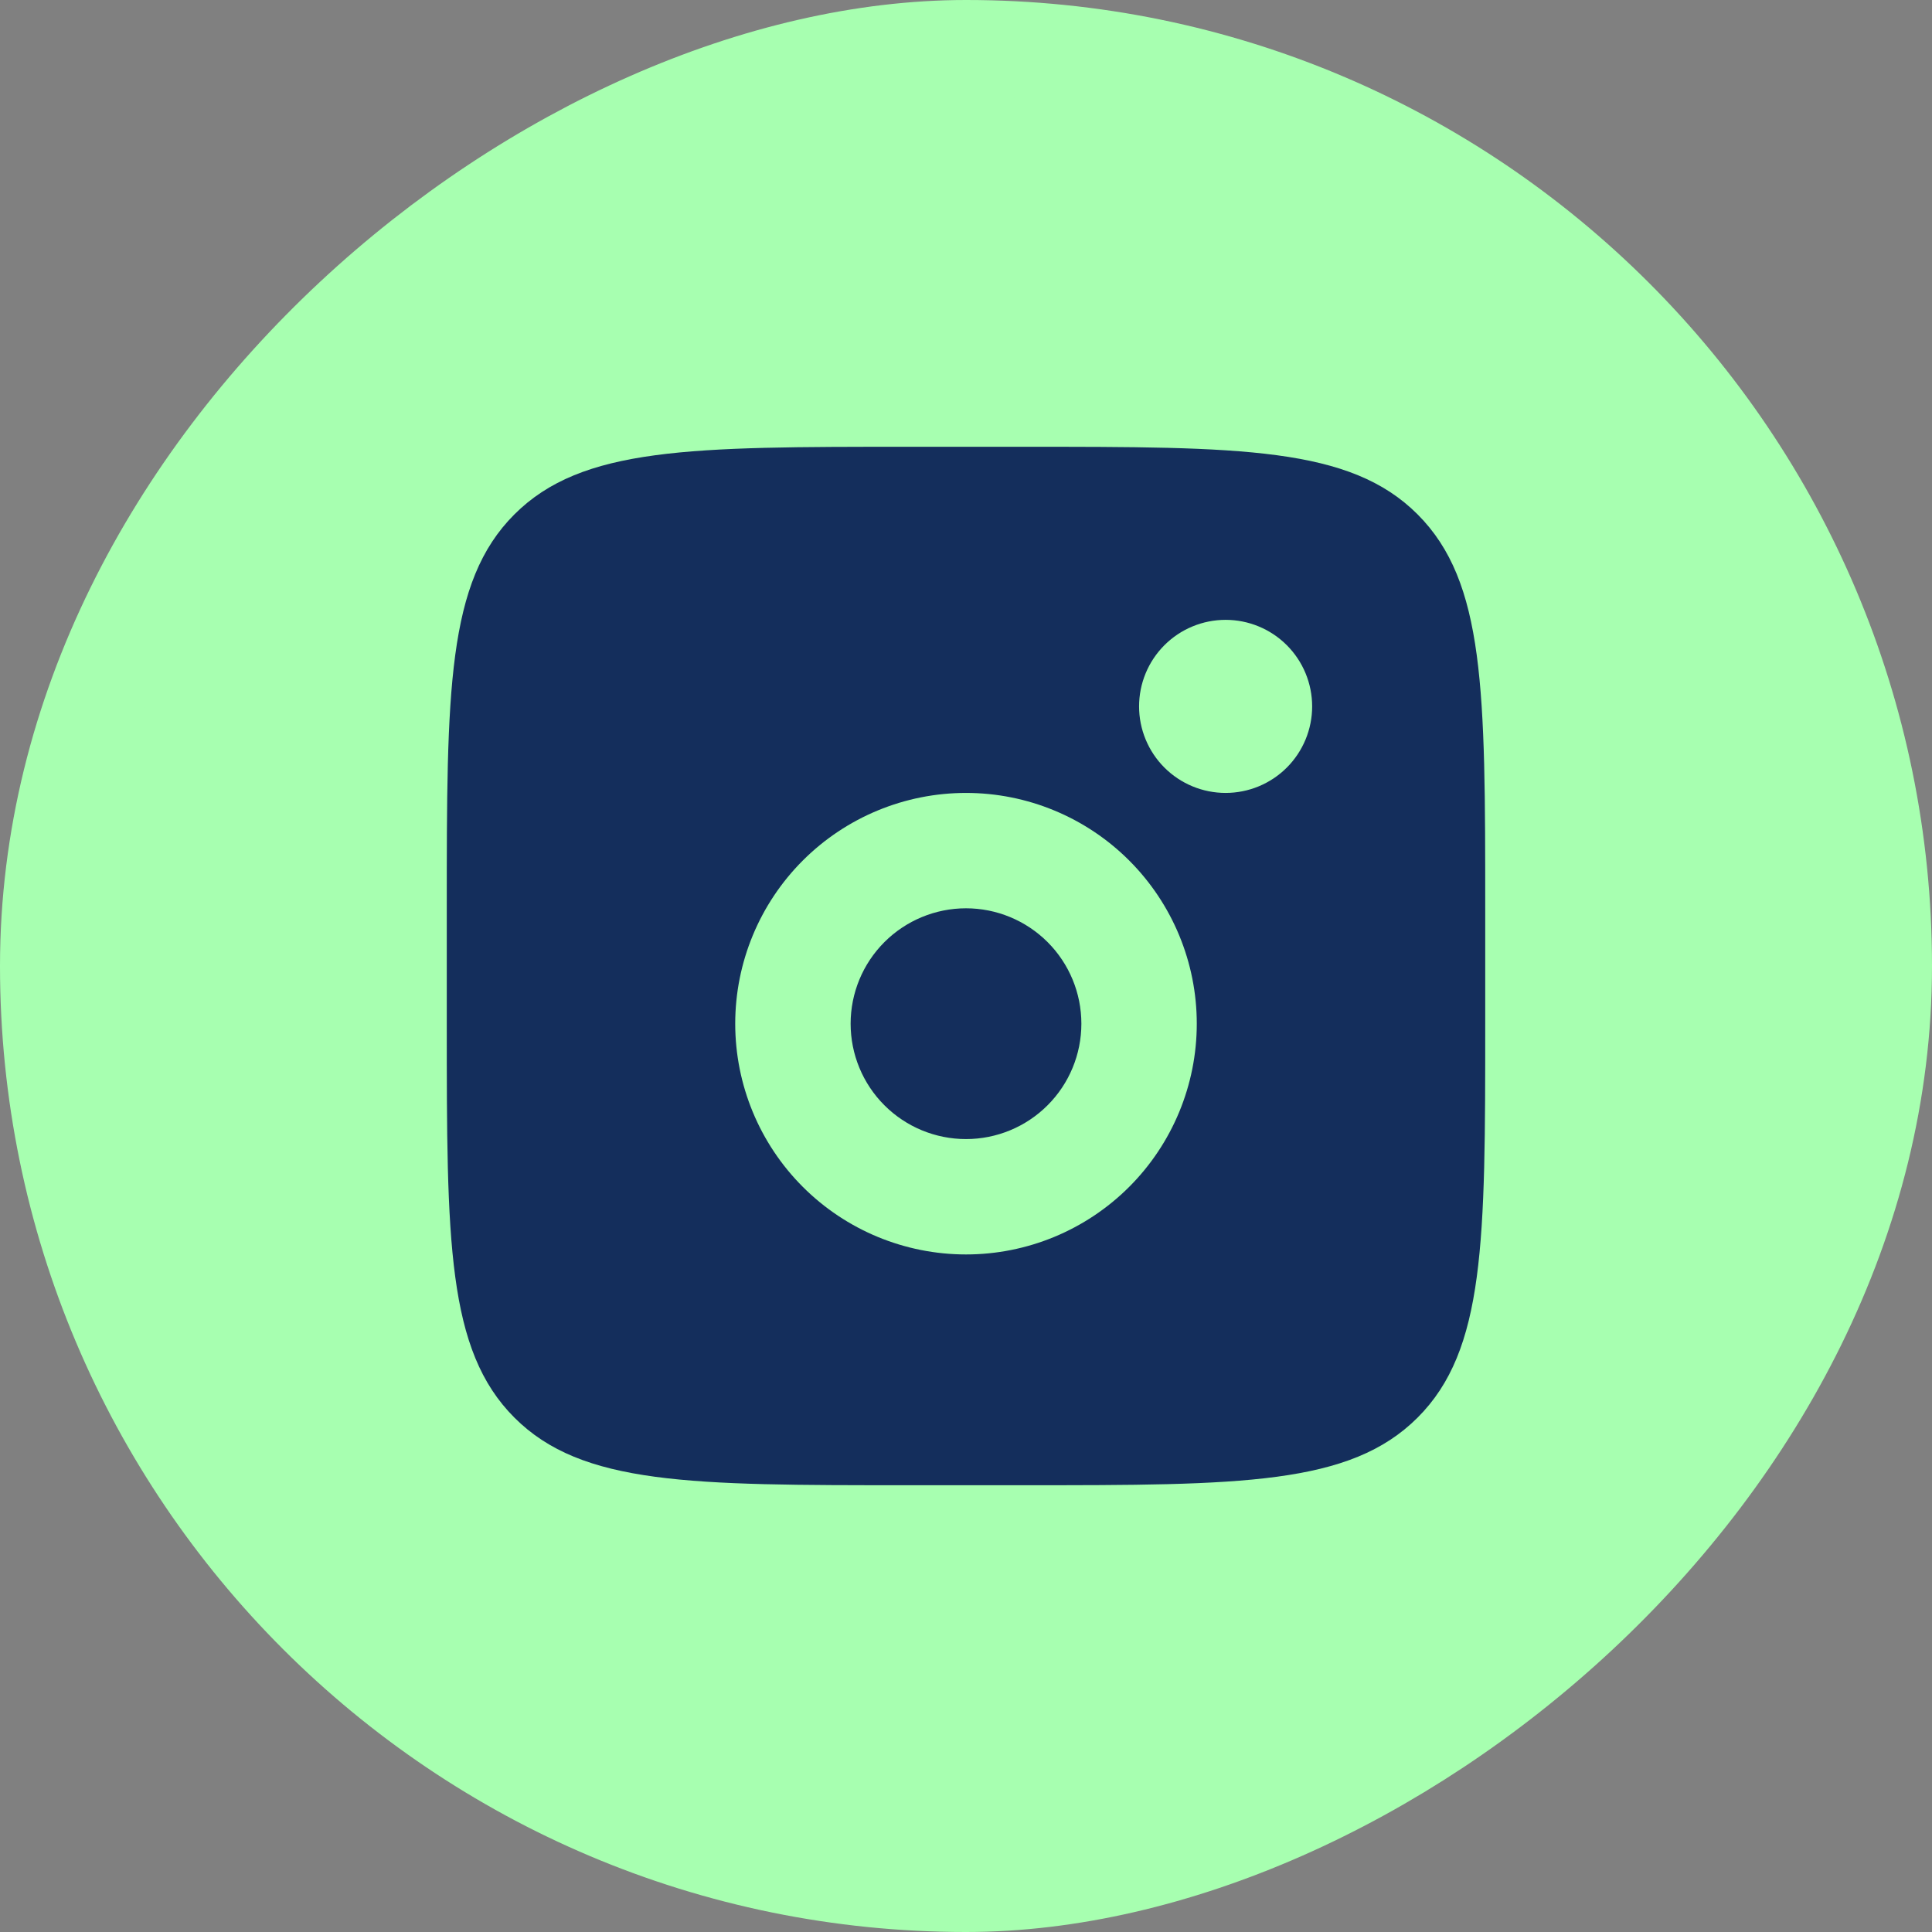
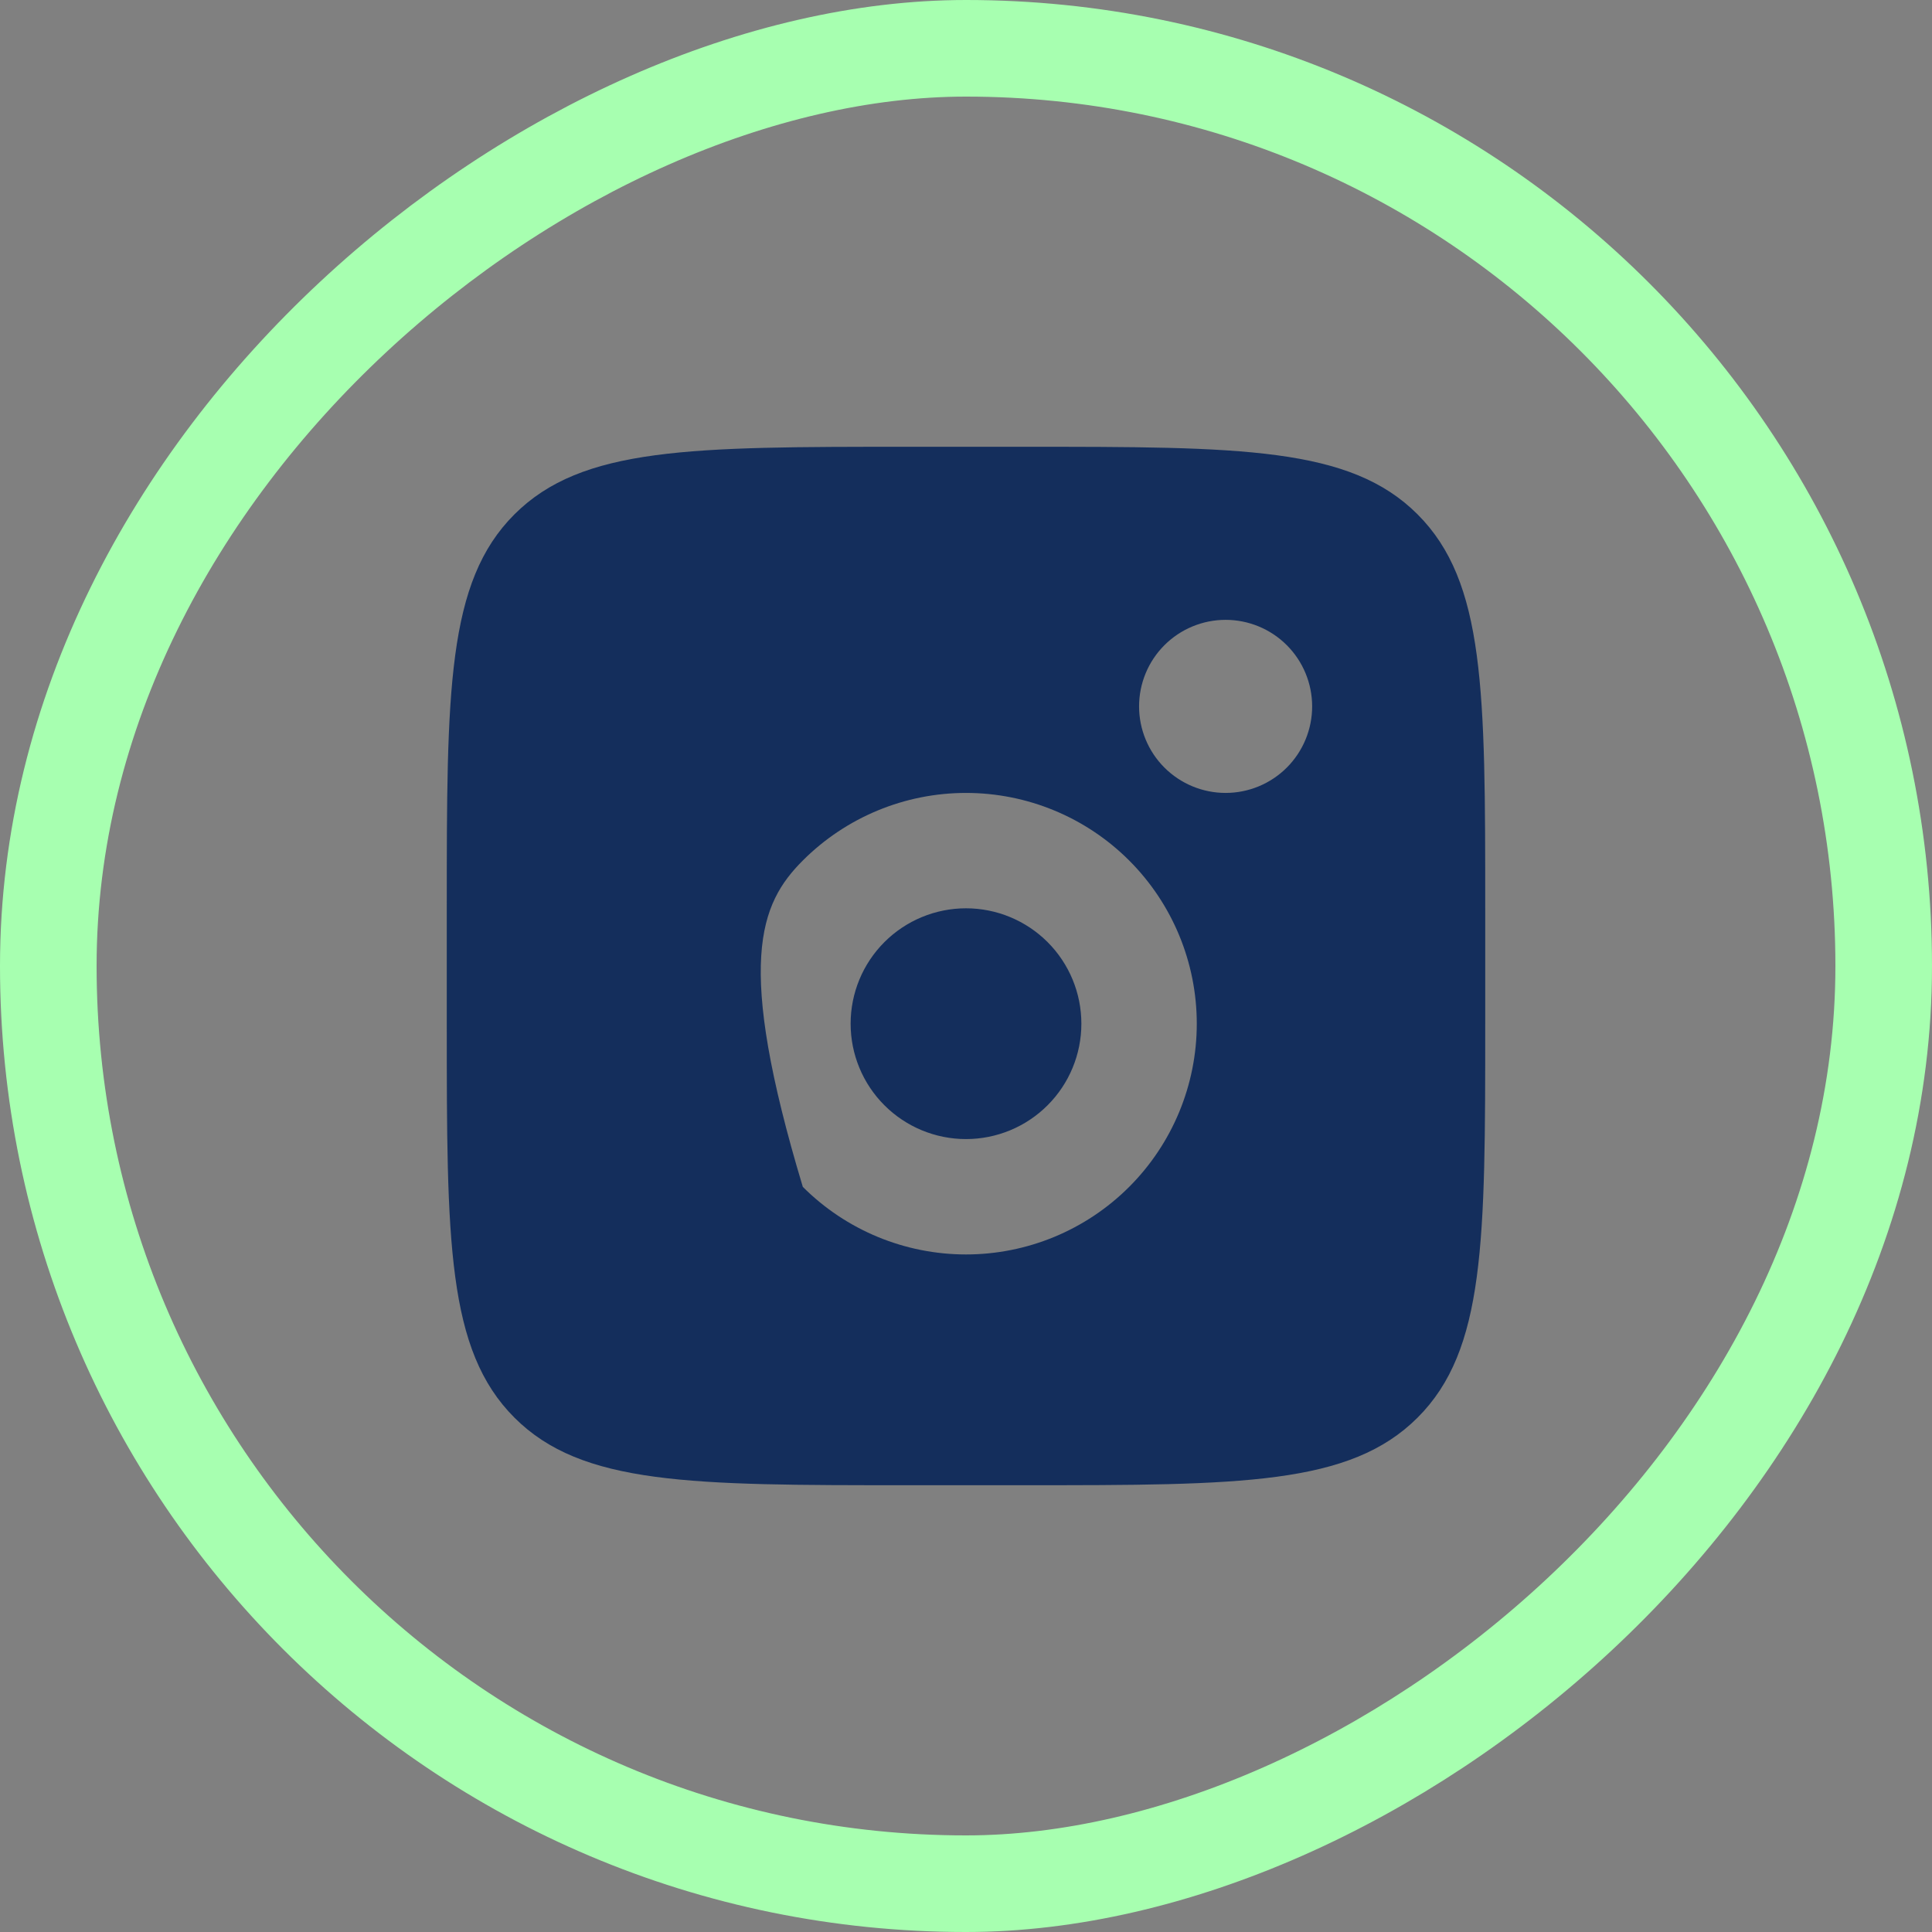
<svg xmlns="http://www.w3.org/2000/svg" width="60" height="60" viewBox="0 0 60 60" fill="none">
  <rect x="0" y="0" width="60" height="60" fill="#808080" stroke="none" />
-   <rect x="58.5" y="1.5" width="57" height="57" rx="28.5" transform="rotate(90 58.5 1.5)" fill="#A7FFB0" />
  <rect x="58.5" y="1.5" width="57" height="57" rx="28.5" transform="rotate(90 58.5 1.5)" stroke="#A7FFB0" stroke-width="3" />
-   <path fill-rule="evenodd" clip-rule="evenodd" d="M13.875 28.208C13.875 21.452 13.875 18.073 15.975 15.975C18.075 13.877 21.452 13.875 28.208 13.875H31.792C38.548 13.875 41.927 13.875 44.025 15.975C46.123 18.075 46.125 21.452 46.125 28.208V31.792C46.125 38.548 46.125 41.927 44.025 44.025C41.925 46.123 38.548 46.125 31.792 46.125H28.208C21.452 46.125 18.073 46.125 15.975 44.025C13.877 41.925 13.875 38.548 13.875 31.792V28.208ZM40.75 21.938C40.75 22.65 40.467 23.334 39.963 23.838C39.459 24.342 38.775 24.625 38.062 24.625C37.35 24.625 36.666 24.342 36.162 23.838C35.658 23.334 35.375 22.65 35.375 21.938C35.375 21.225 35.658 20.541 36.162 20.037C36.666 19.533 37.35 19.25 38.062 19.25C38.775 19.25 39.459 19.533 39.963 20.037C40.467 20.541 40.75 21.225 40.75 21.938ZM33.583 31.792C33.583 32.742 33.206 33.654 32.534 34.325C31.862 34.998 30.95 35.375 30 35.375C29.05 35.375 28.138 34.998 27.466 34.325C26.794 33.654 26.417 32.742 26.417 31.792C26.417 30.841 26.794 29.93 27.466 29.258C28.138 28.586 29.05 28.208 30 28.208C30.95 28.208 31.862 28.586 32.534 29.258C33.206 29.93 33.583 30.841 33.583 31.792ZM37.167 31.792C37.167 33.692 36.412 35.515 35.068 36.859C33.724 38.203 31.901 38.958 30 38.958C28.099 38.958 26.276 38.203 24.932 36.859C23.588 35.515 22.833 33.692 22.833 31.792C22.833 29.891 23.588 28.068 24.932 26.724C26.276 25.38 28.099 24.625 30 24.625C31.901 24.625 33.724 25.38 35.068 26.724C36.412 28.068 37.167 29.891 37.167 31.792Z" fill="#142E5C" />
+   <path fill-rule="evenodd" clip-rule="evenodd" d="M13.875 28.208C13.875 21.452 13.875 18.073 15.975 15.975C18.075 13.877 21.452 13.875 28.208 13.875H31.792C38.548 13.875 41.927 13.875 44.025 15.975C46.123 18.075 46.125 21.452 46.125 28.208V31.792C46.125 38.548 46.125 41.927 44.025 44.025C41.925 46.123 38.548 46.125 31.792 46.125H28.208C21.452 46.125 18.073 46.125 15.975 44.025C13.877 41.925 13.875 38.548 13.875 31.792V28.208ZM40.75 21.938C40.75 22.65 40.467 23.334 39.963 23.838C39.459 24.342 38.775 24.625 38.062 24.625C37.35 24.625 36.666 24.342 36.162 23.838C35.658 23.334 35.375 22.65 35.375 21.938C35.375 21.225 35.658 20.541 36.162 20.037C36.666 19.533 37.35 19.25 38.062 19.25C38.775 19.25 39.459 19.533 39.963 20.037C40.467 20.541 40.75 21.225 40.75 21.938ZM33.583 31.792C33.583 32.742 33.206 33.654 32.534 34.325C31.862 34.998 30.95 35.375 30 35.375C29.05 35.375 28.138 34.998 27.466 34.325C26.794 33.654 26.417 32.742 26.417 31.792C26.417 30.841 26.794 29.93 27.466 29.258C28.138 28.586 29.05 28.208 30 28.208C30.95 28.208 31.862 28.586 32.534 29.258C33.206 29.93 33.583 30.841 33.583 31.792ZM37.167 31.792C37.167 33.692 36.412 35.515 35.068 36.859C33.724 38.203 31.901 38.958 30 38.958C28.099 38.958 26.276 38.203 24.932 36.859C22.833 29.891 23.588 28.068 24.932 26.724C26.276 25.38 28.099 24.625 30 24.625C31.901 24.625 33.724 25.38 35.068 26.724C36.412 28.068 37.167 29.891 37.167 31.792Z" fill="#142E5C" />
</svg>